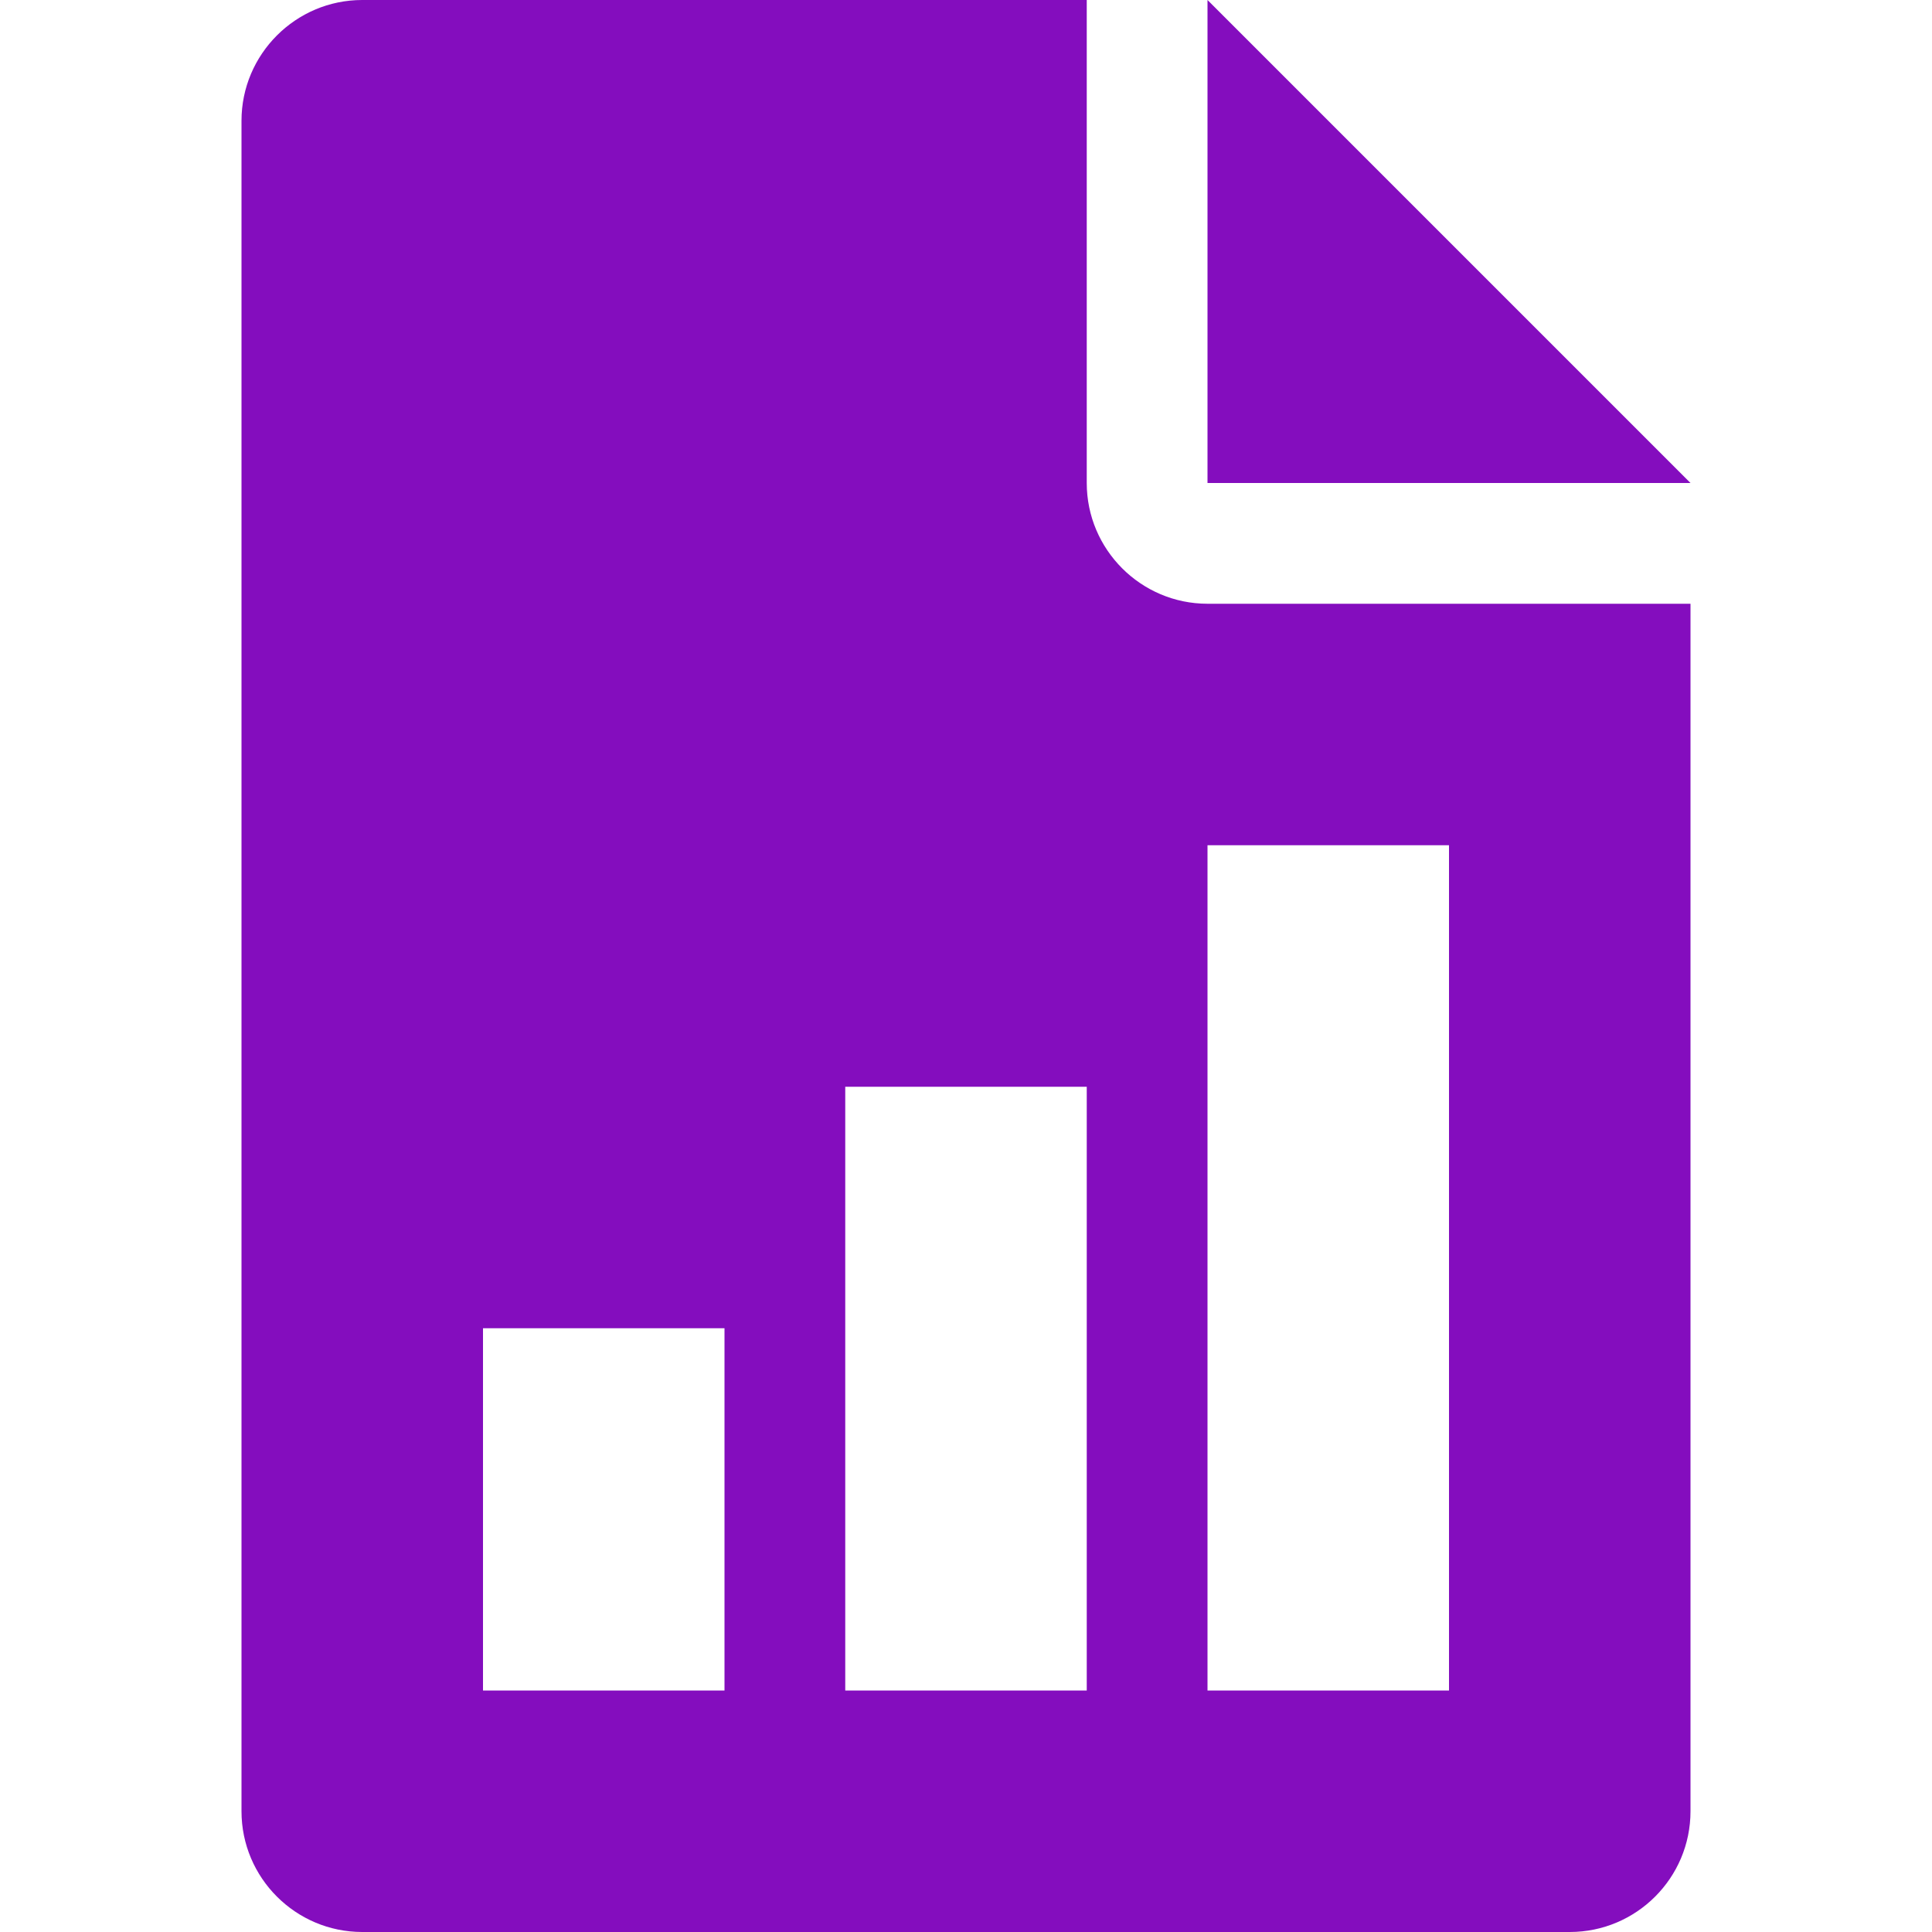
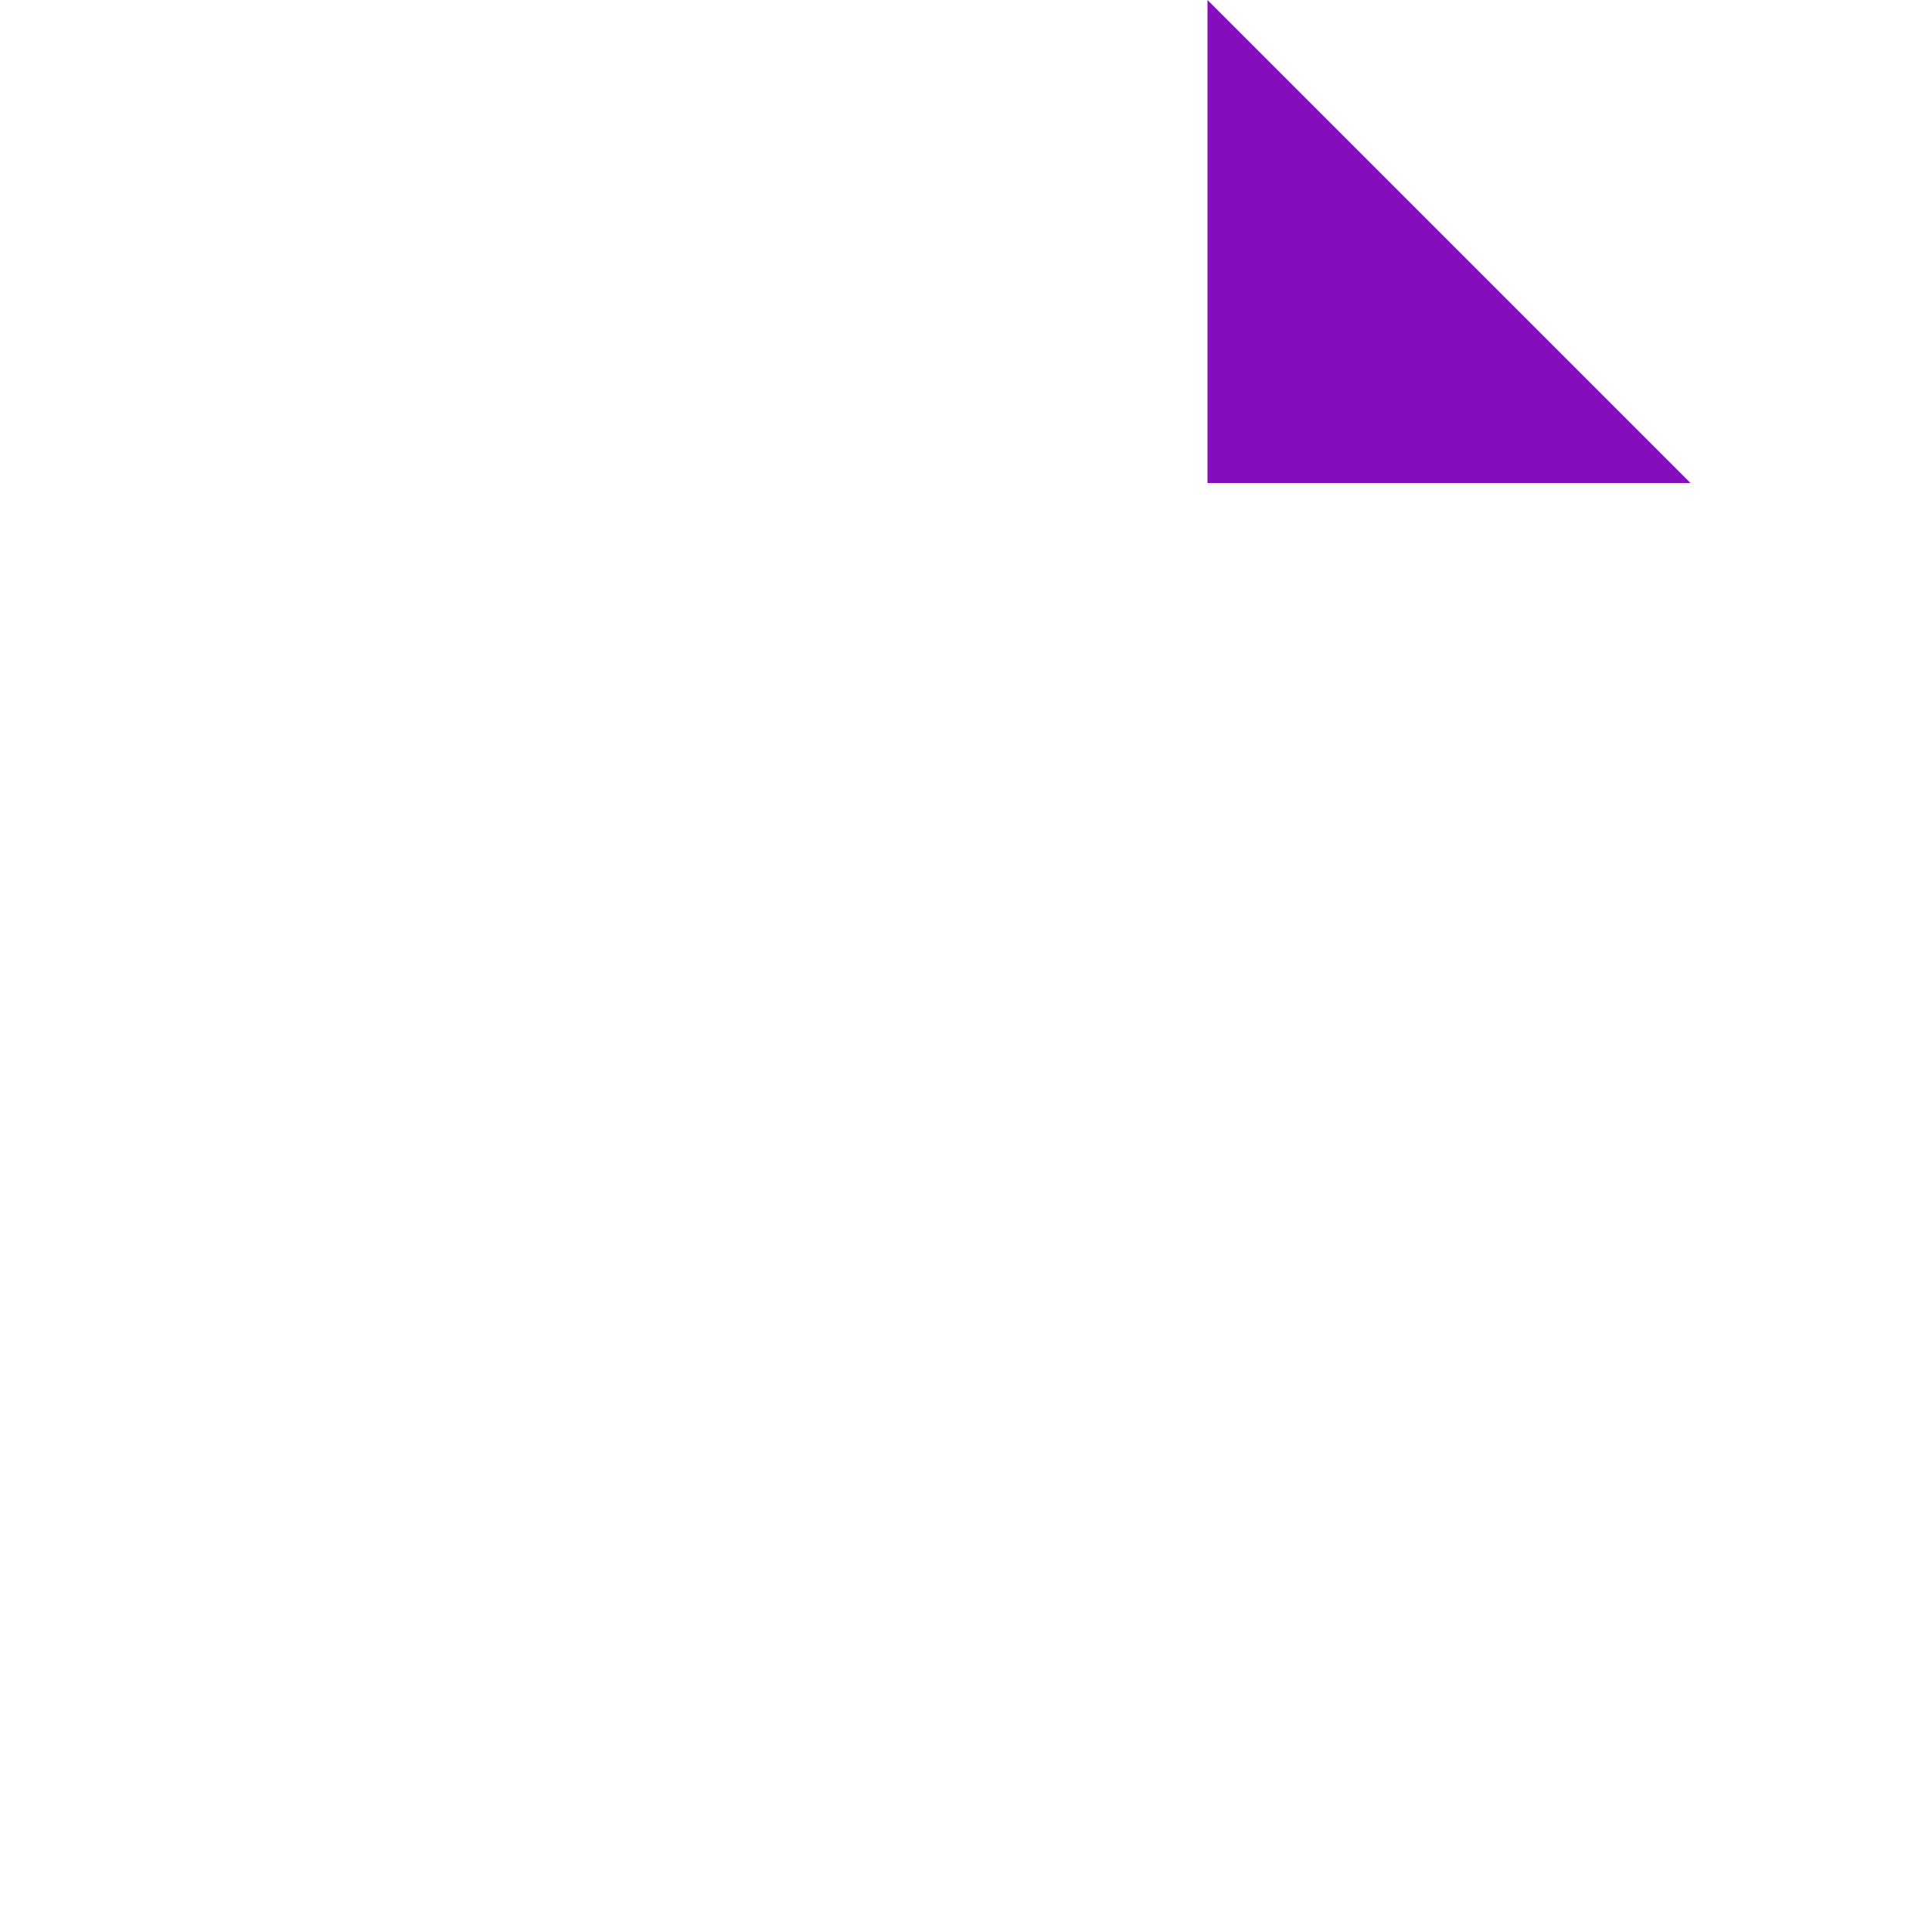
<svg xmlns="http://www.w3.org/2000/svg" version="1.1" width="512" height="512" x="0" y="0" viewBox="0 0 512 512" style="enable-background:new 0 0 512 512" xml:space="preserve">
  <g>
    <path d="M320 0v128h128z" fill="#840dbe" opacity="1" data-original="#000000" />
-     <path d="M320 160c-17.632 0-32-14.368-32-32V0H96C78.368 0 64 14.368 64 32v448c0 17.664 14.368 32 32 32h320c17.664 0 32-14.336 32-32V160H320zM192 448h-64v-96h64v96zm96 0h-64V288h64v160zm96 0h-64V224h64v224z" fill="#840dbe" opacity="1" data-original="#000000" />
  </g>
</svg>